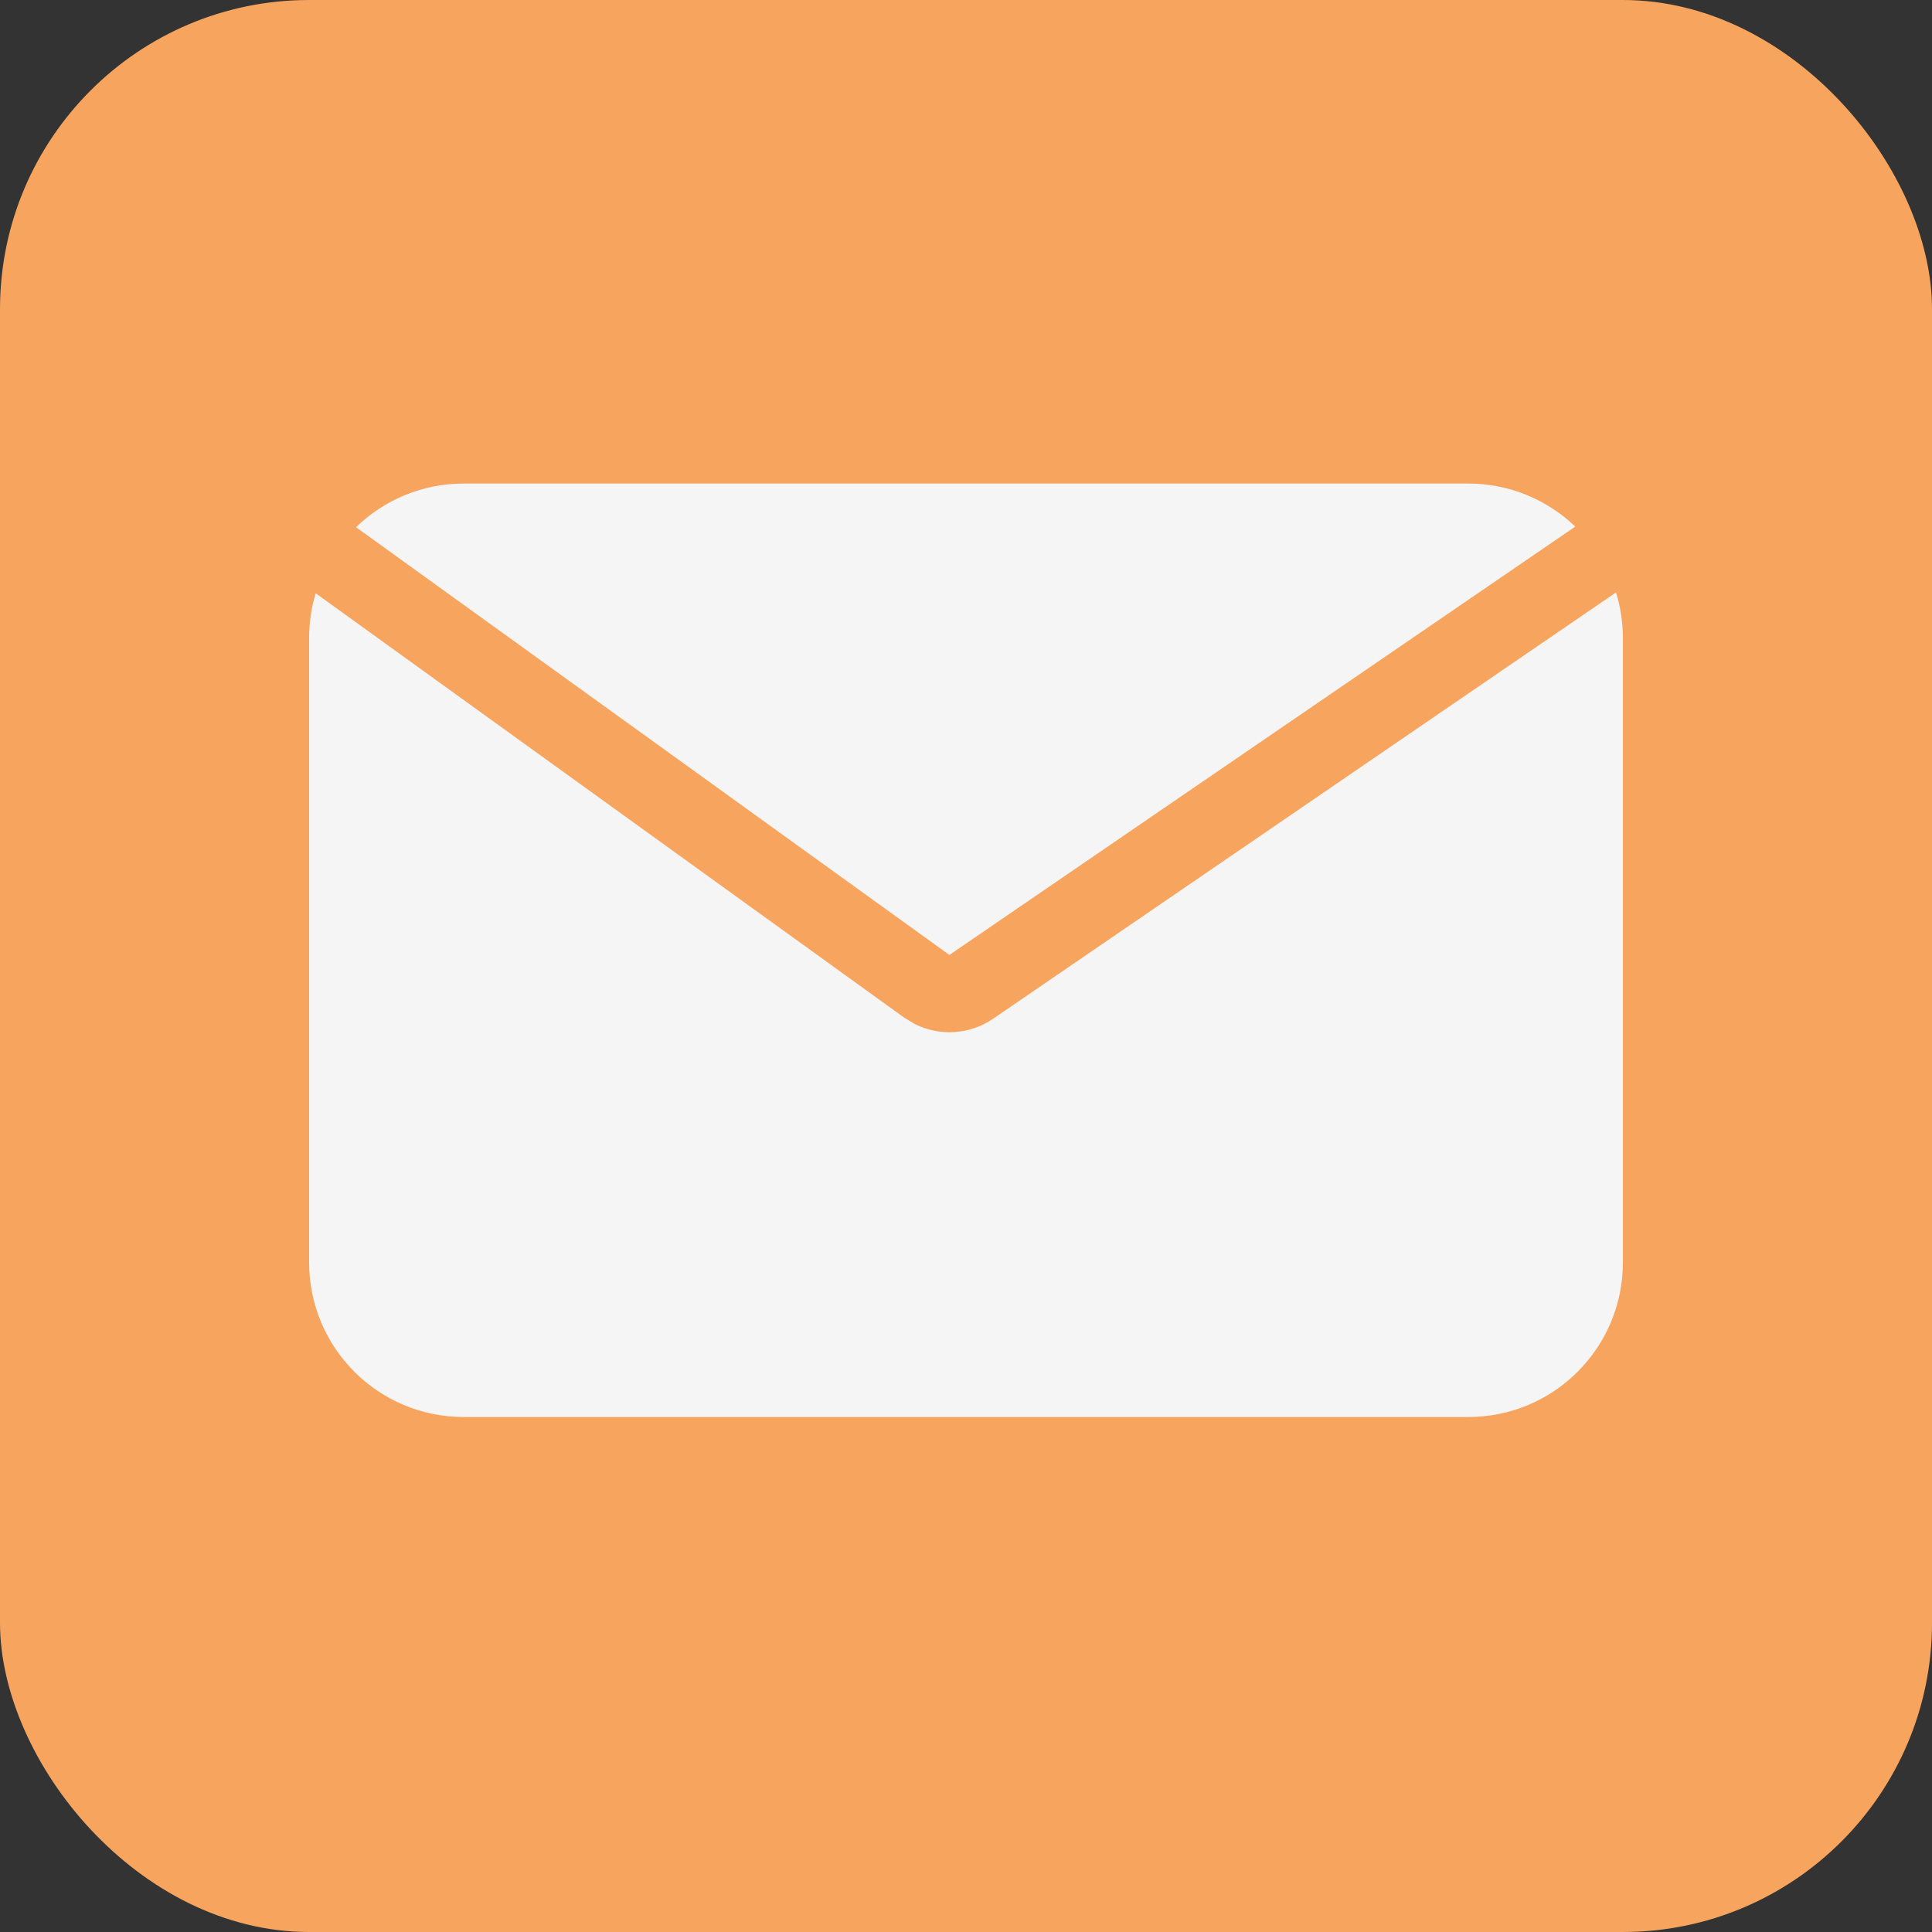
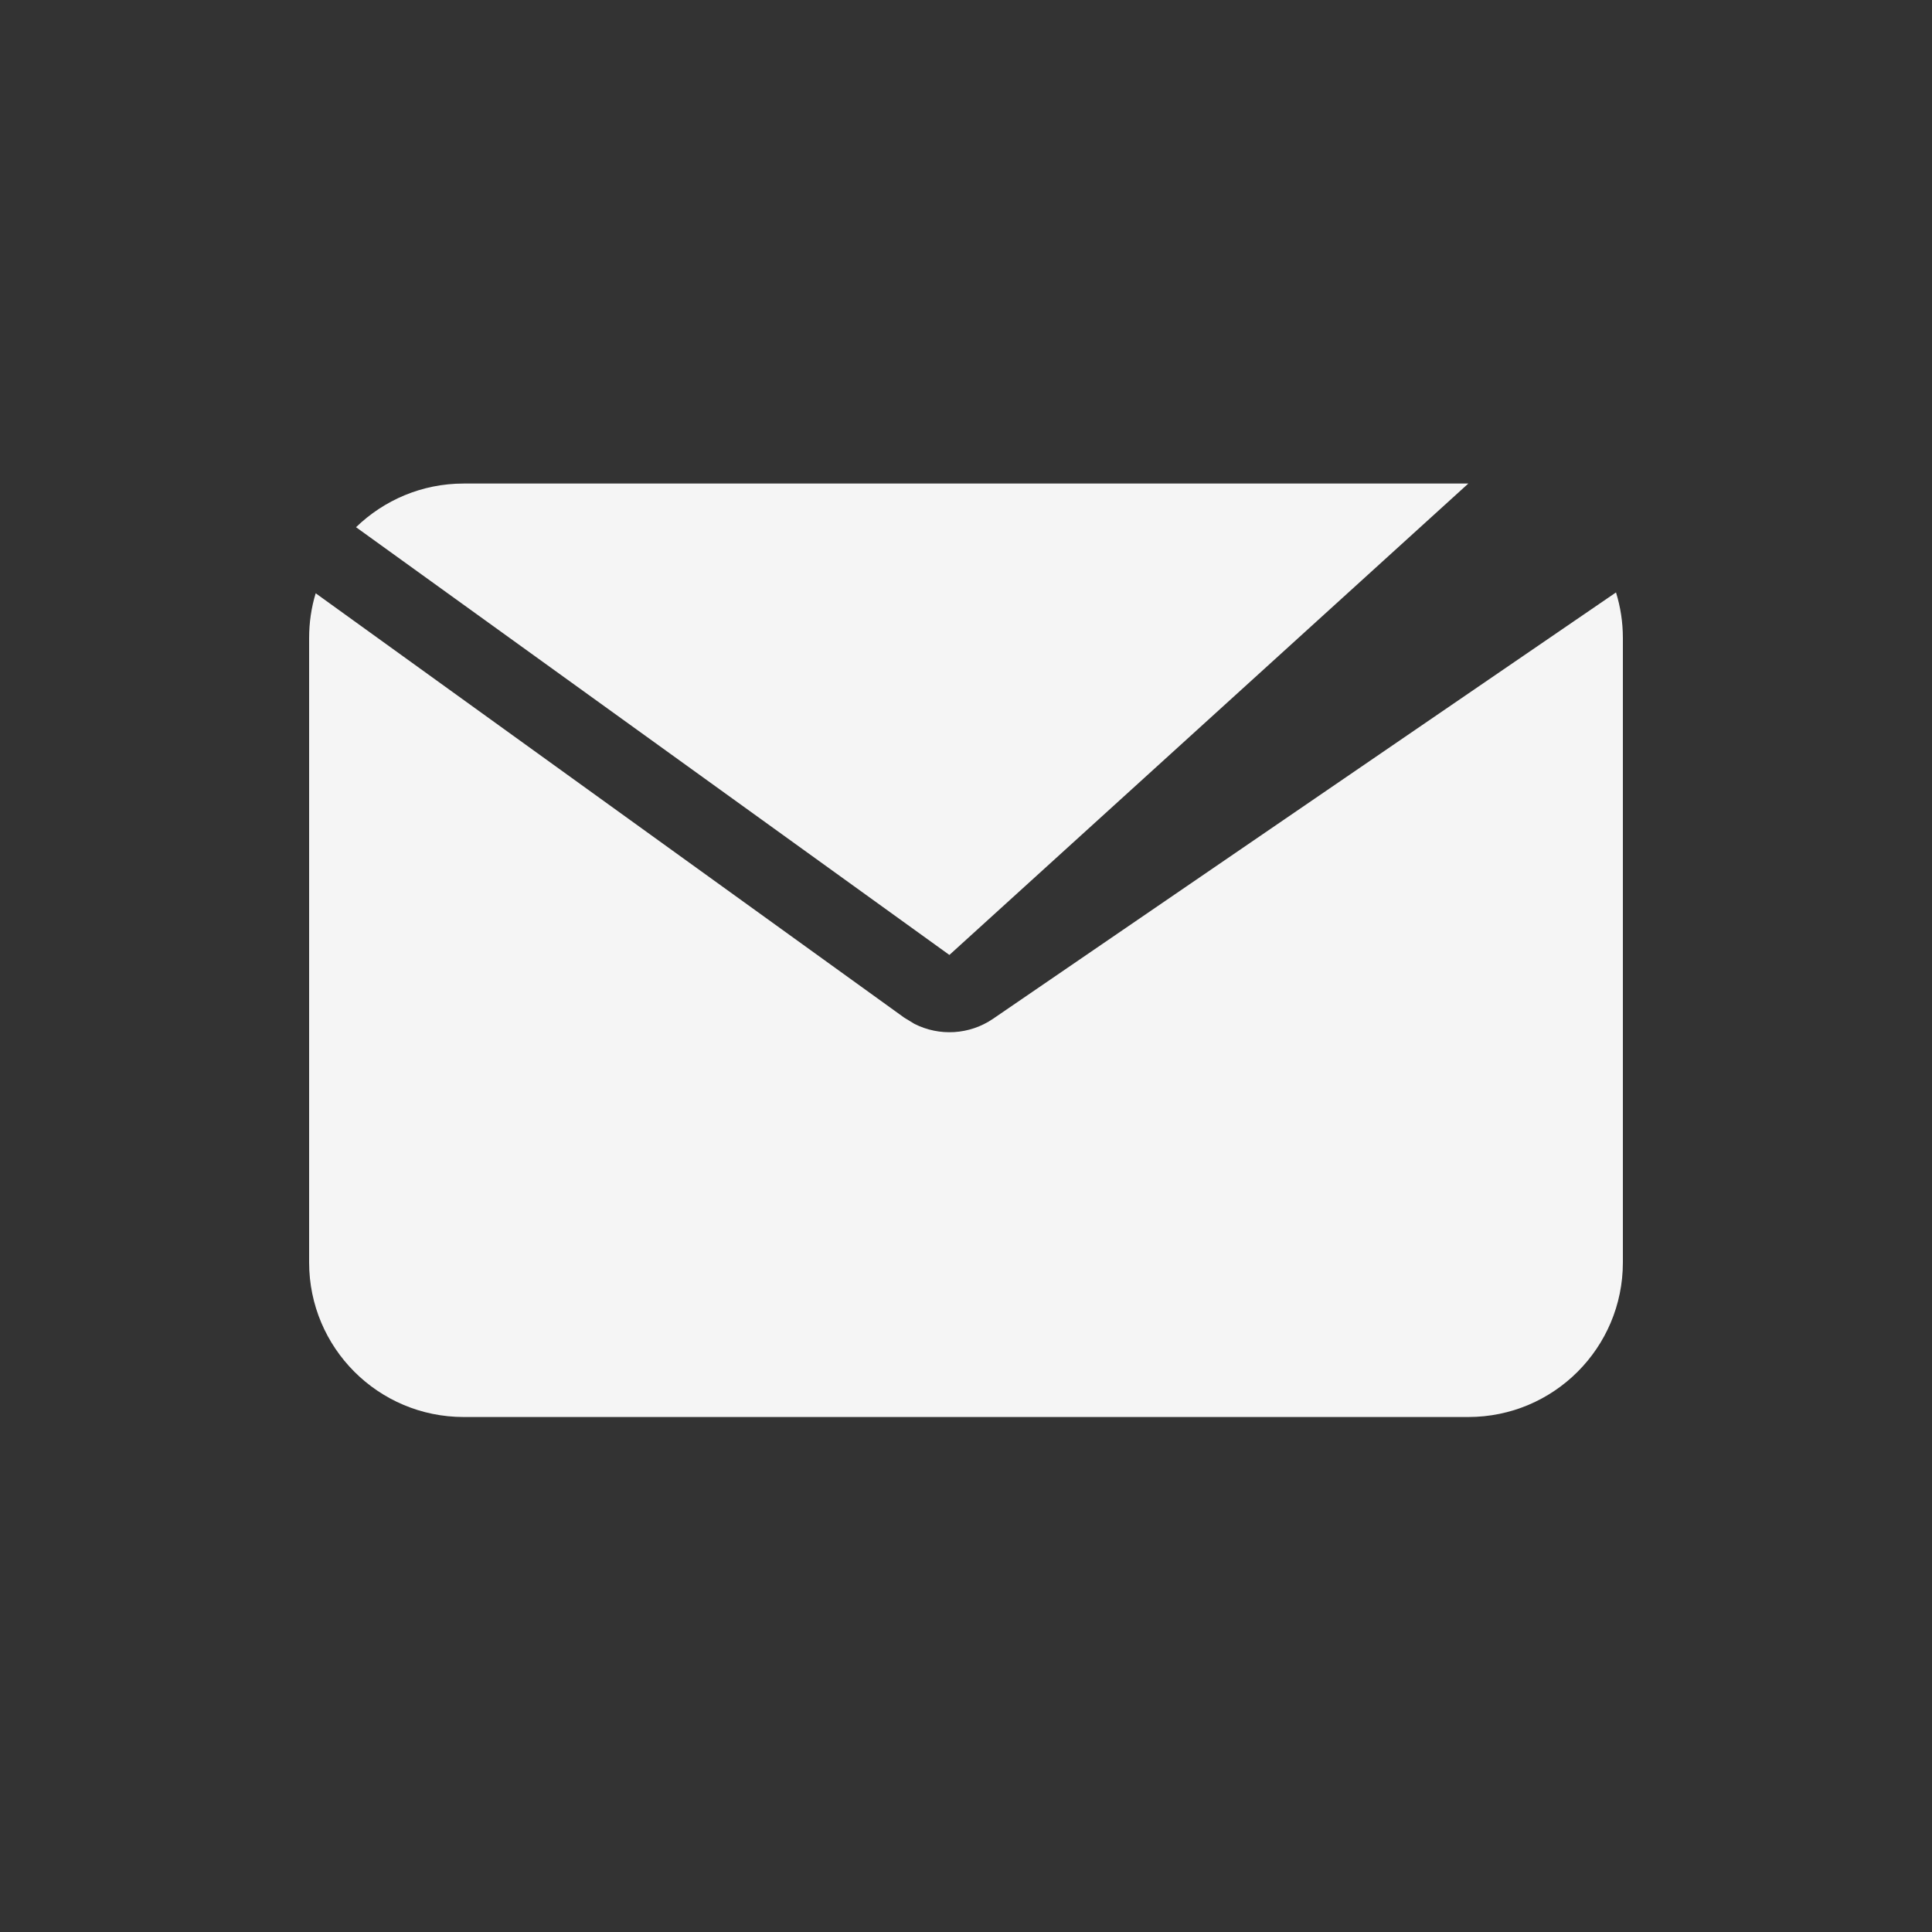
<svg xmlns="http://www.w3.org/2000/svg" width="25" height="25" viewBox="0 0 25 25" fill="none">
  <rect x="0" y="0" width="25" height="25" fill="#333333" stroke="none" />
-   <rect width="25" height="25" rx="4" fill="#F7A55E" />
-   <path d="M20.911 7.666C20.969 7.853 21 8.051 21 8.257V16.336C21 17.441 20.105 18.336 19 18.336H6C4.895 18.336 4 17.441 4 16.336V8.257C4 8.055 4.029 7.86 4.085 7.677L11.7 13.168L11.833 13.249C12.155 13.412 12.545 13.391 12.85 13.183L20.911 7.666ZM19 6.257C19.537 6.257 20.024 6.47 20.384 6.814L12.285 12.357L4.607 6.822C4.968 6.473 5.458 6.257 6 6.257H19Z" fill="#F5F5F5" />
+   <path d="M20.911 7.666C20.969 7.853 21 8.051 21 8.257V16.336C21 17.441 20.105 18.336 19 18.336H6C4.895 18.336 4 17.441 4 16.336V8.257C4 8.055 4.029 7.86 4.085 7.677L11.7 13.168L11.833 13.249C12.155 13.412 12.545 13.391 12.85 13.183L20.911 7.666ZM19 6.257L12.285 12.357L4.607 6.822C4.968 6.473 5.458 6.257 6 6.257H19Z" fill="#F5F5F5" />
</svg>